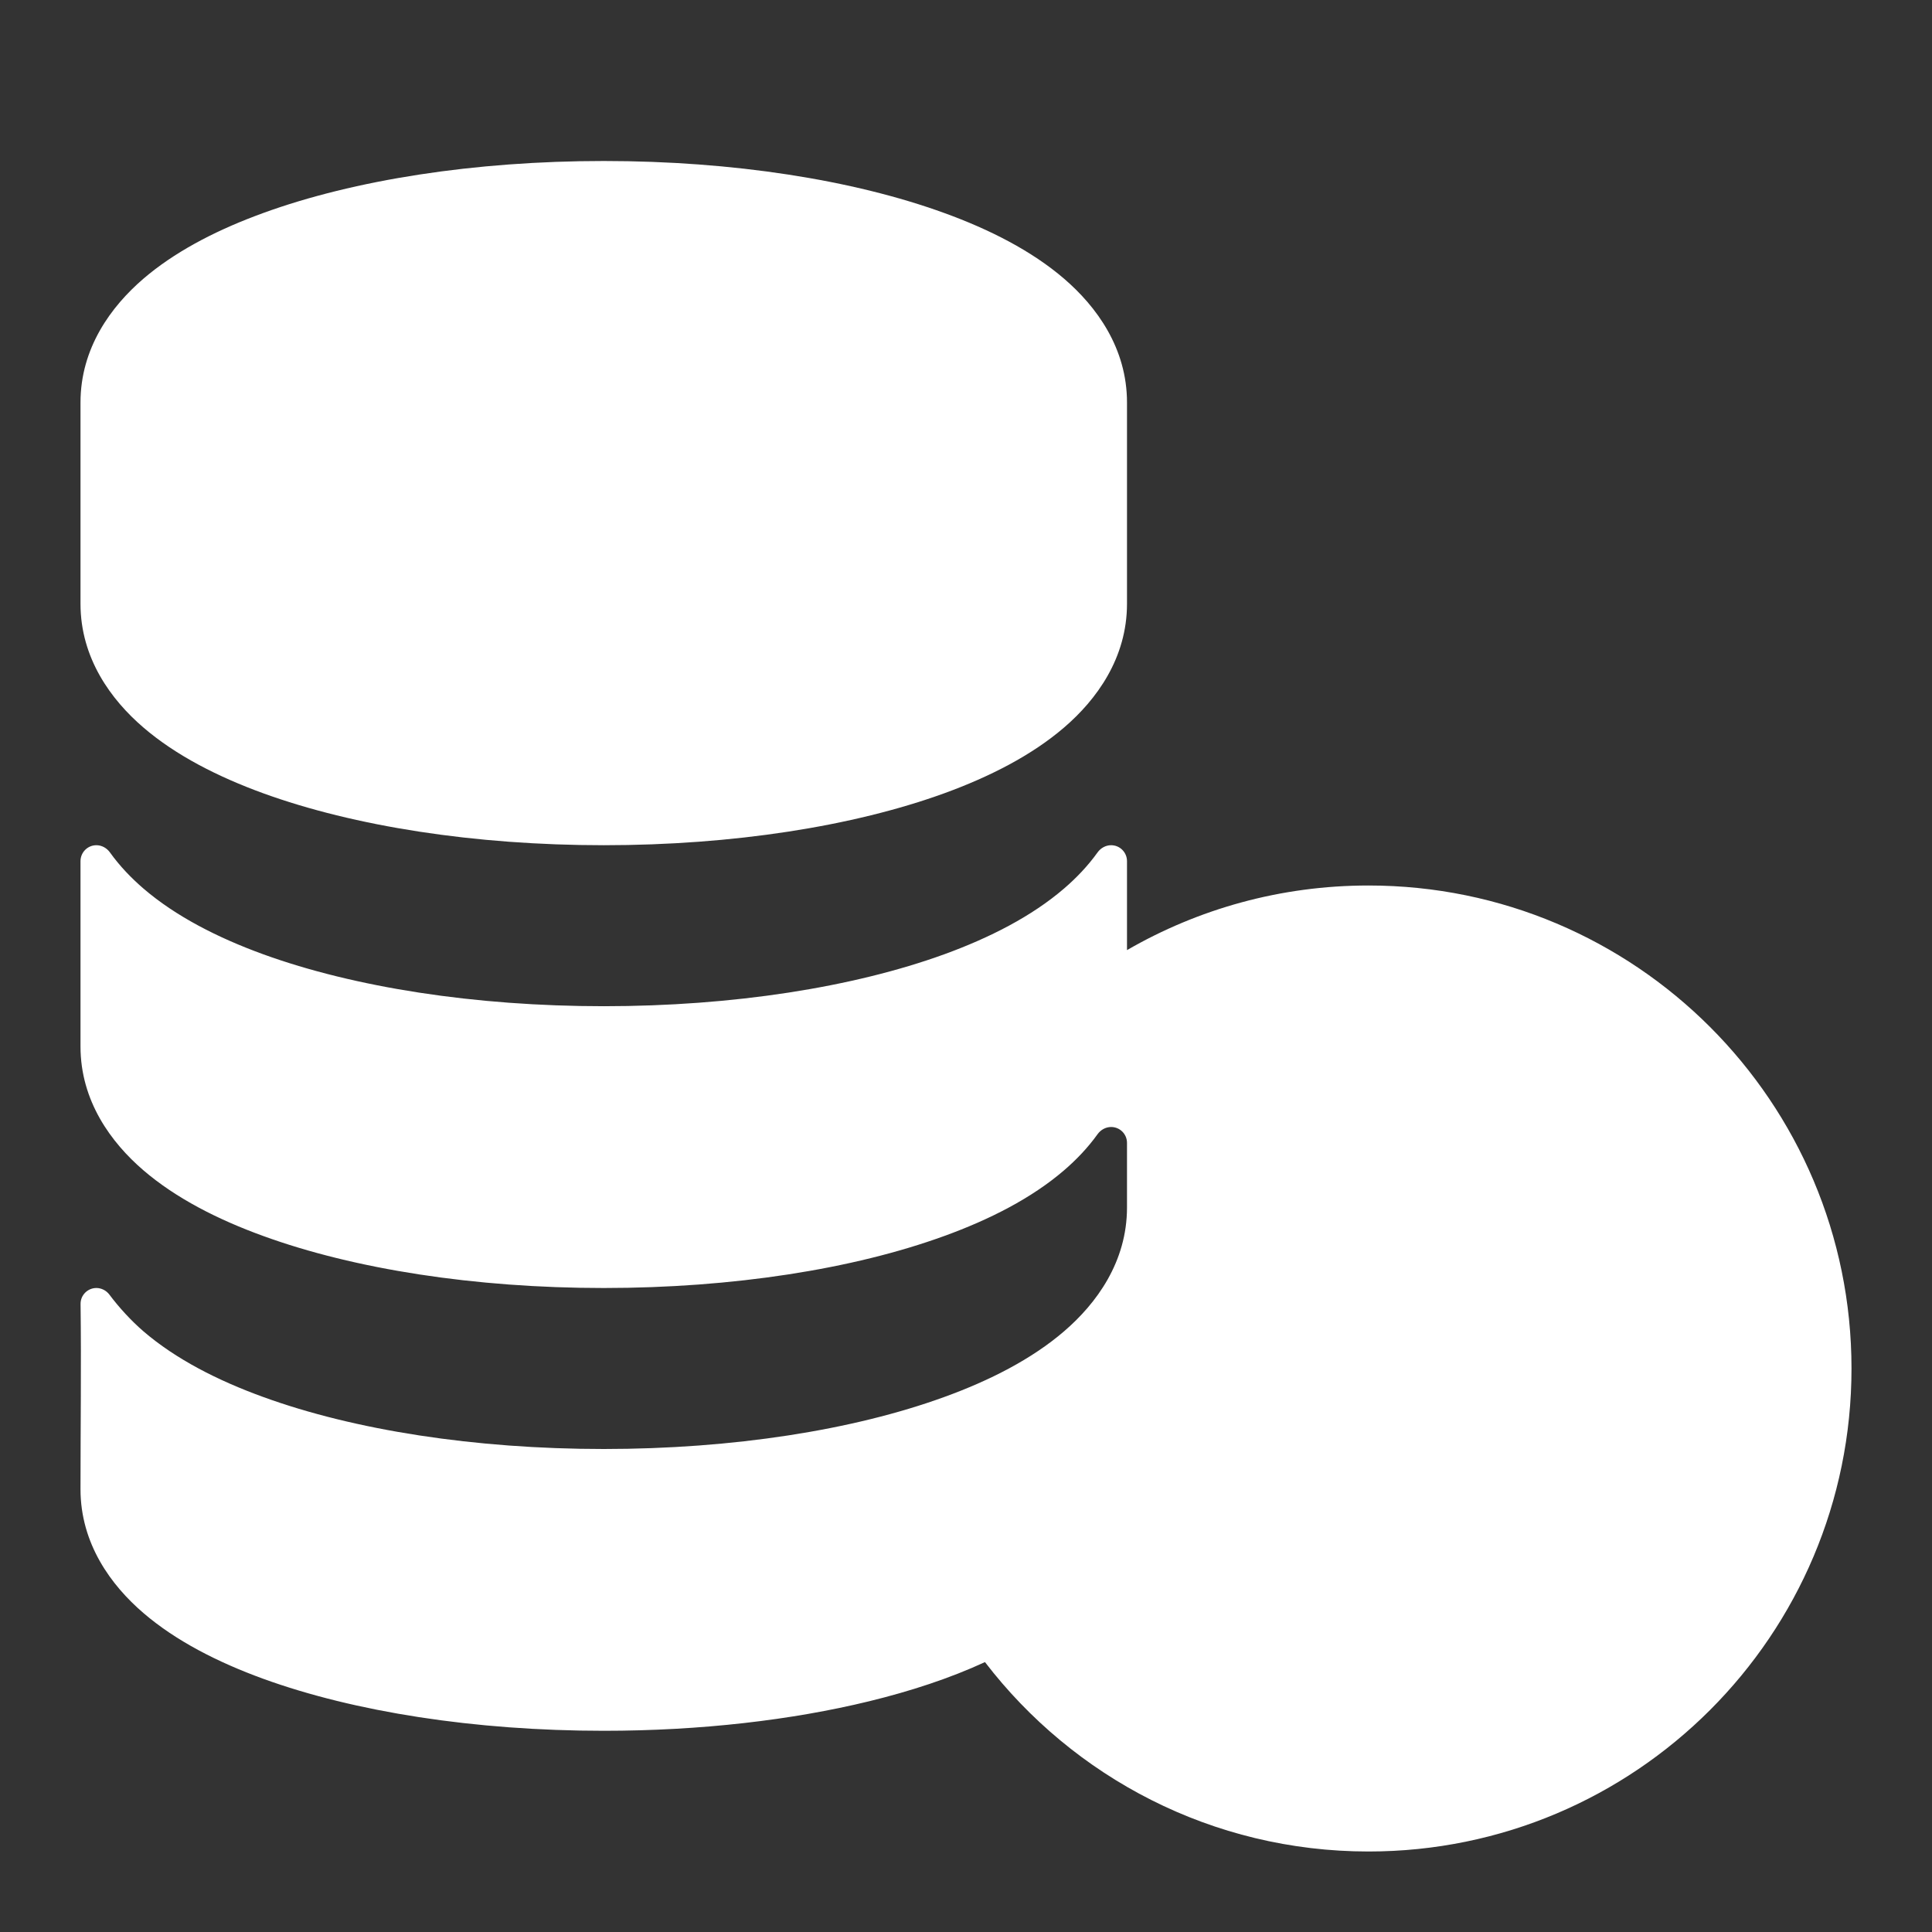
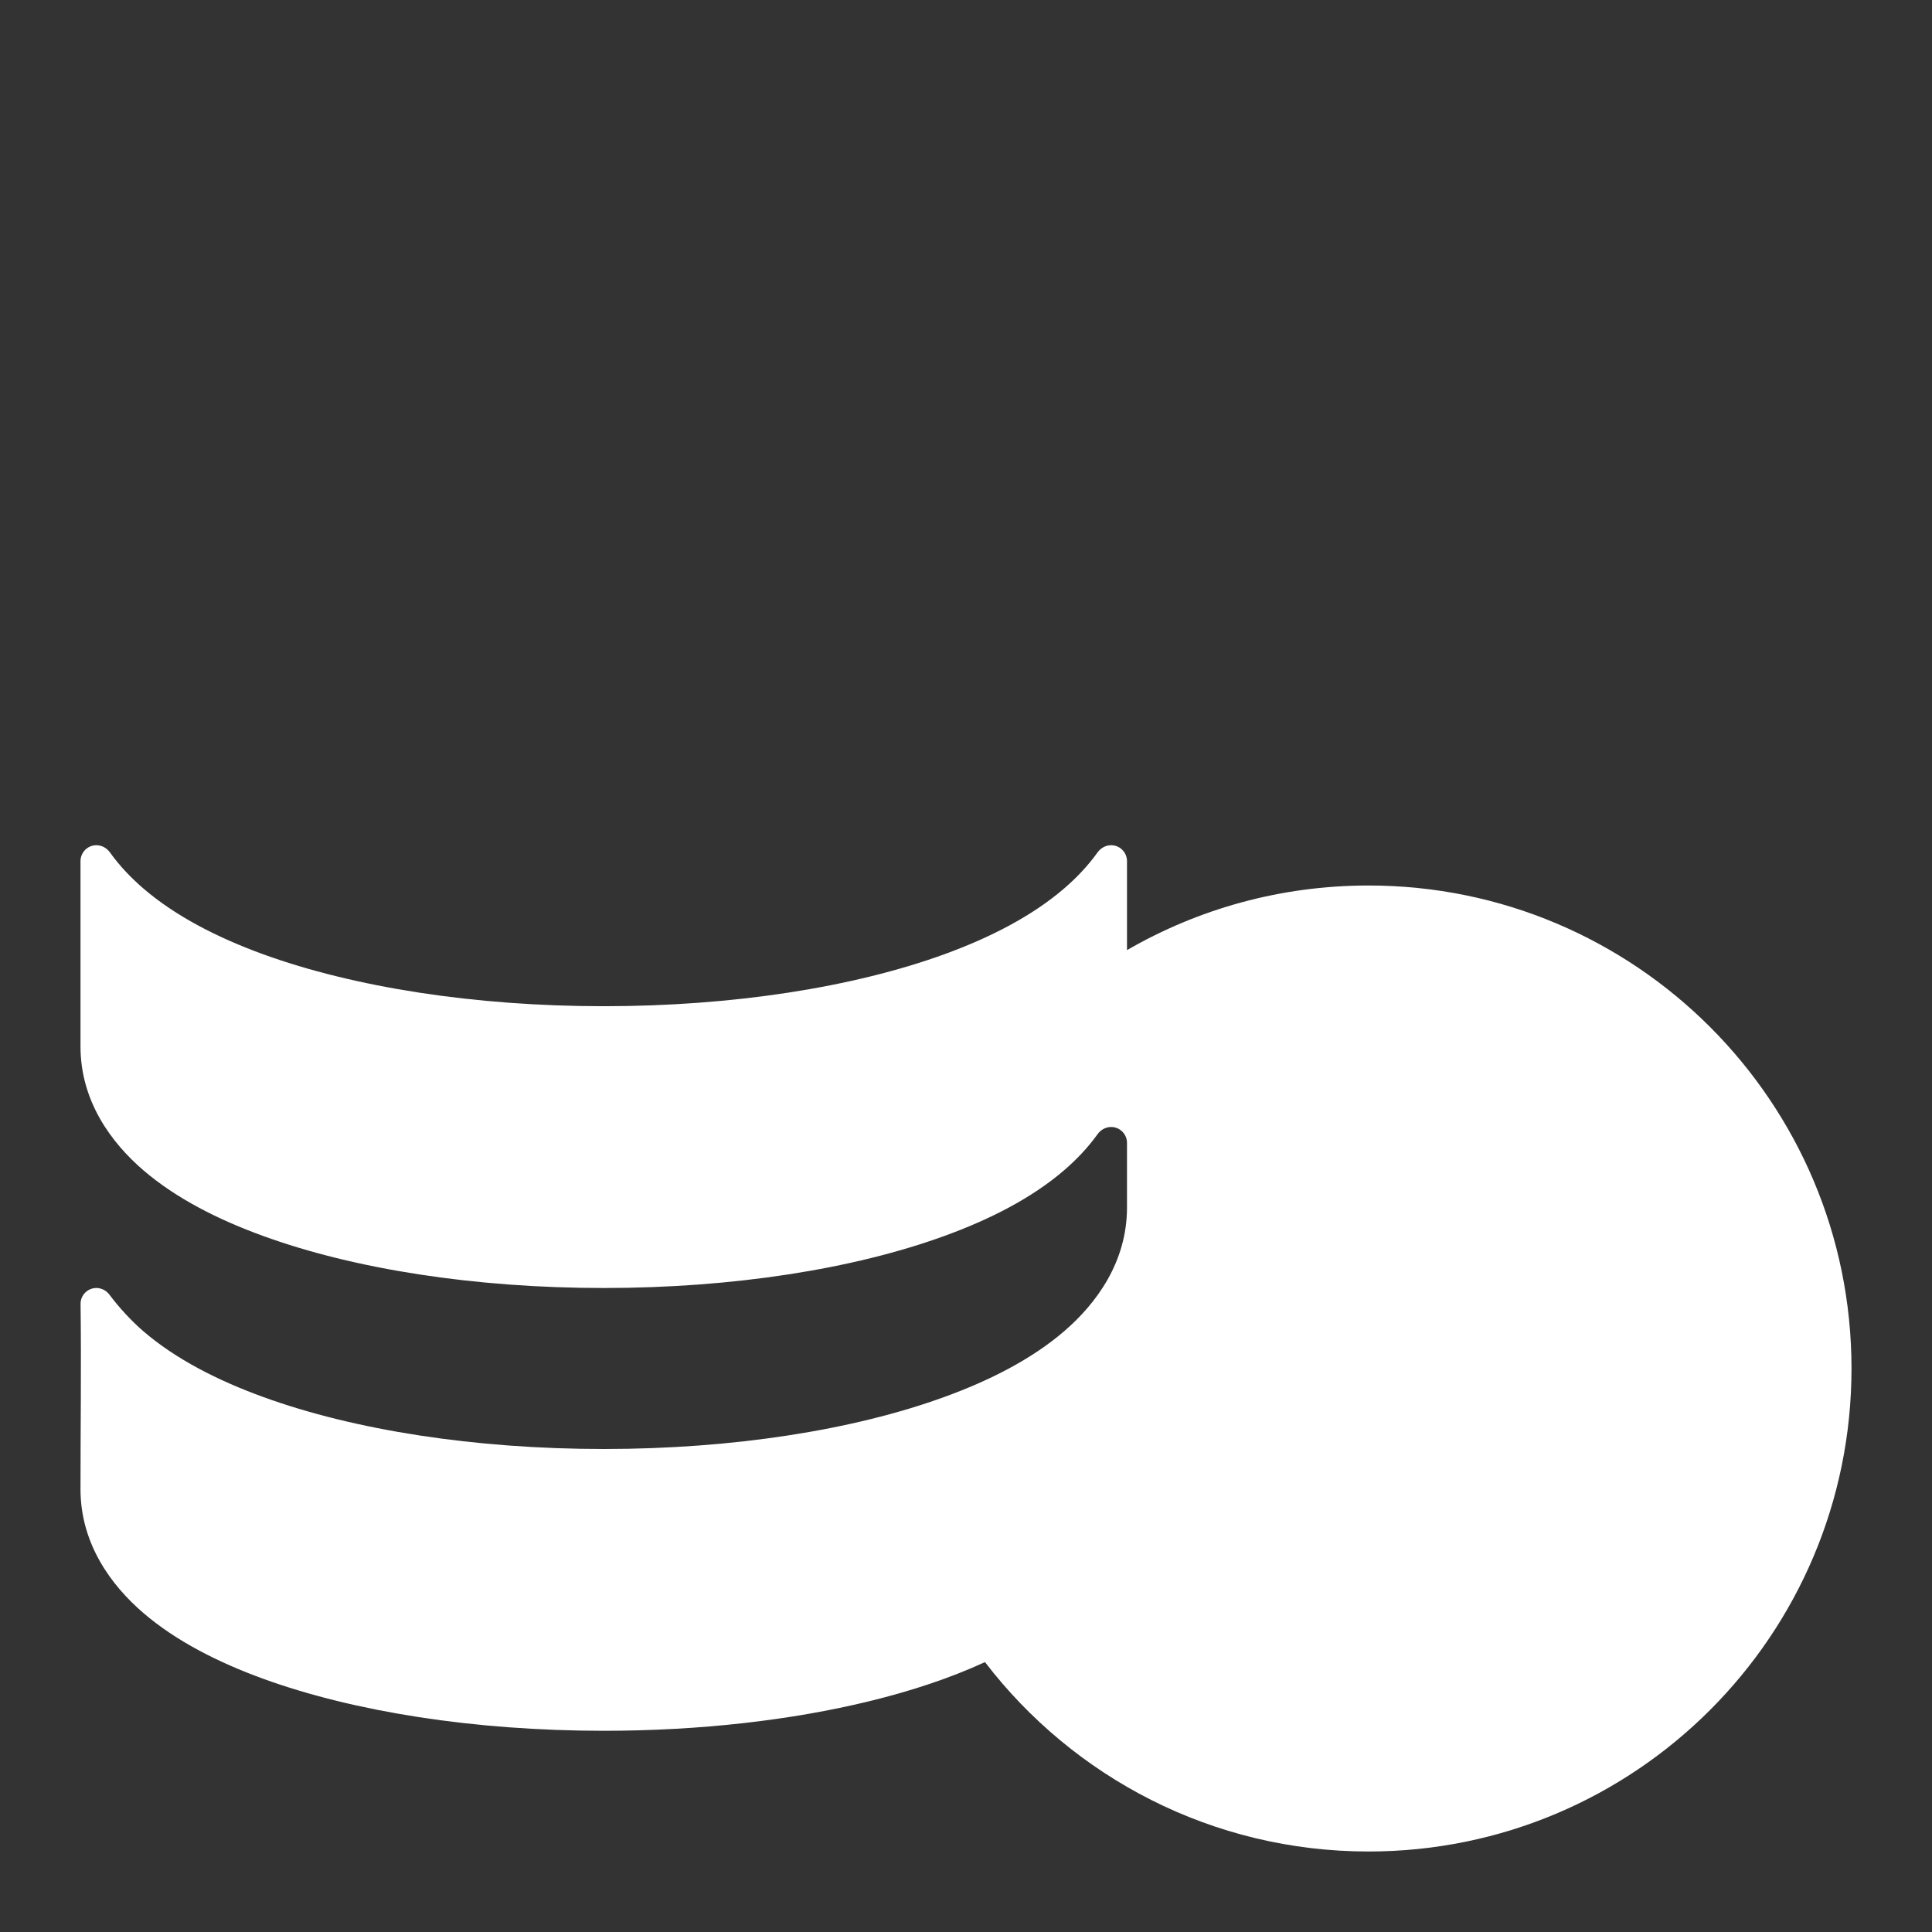
<svg xmlns="http://www.w3.org/2000/svg" width="27" height="27" viewBox="0 0 27 27" fill="none">
  <rect x="0" y="0" width="27" height="27" fill="#333333" stroke="none" />
  <path d="M12.148 23.775C12.722 23.635 13.274 23.455 13.765 23.228C14.999 24.837 16.941 25.875 19.125 25.875C22.853 25.875 25.875 22.853 25.875 19.125C25.875 15.397 22.853 12.375 19.125 12.375C17.895 12.375 16.743 12.704 15.75 13.278V12.035C15.75 11.912 15.651 11.812 15.528 11.812C15.453 11.812 15.383 11.851 15.339 11.912C15.2 12.106 15.037 12.274 14.872 12.416C14.419 12.806 13.829 13.106 13.197 13.336C11.925 13.798 10.242 14.062 8.438 14.062C6.633 14.062 4.95 13.798 3.678 13.336C3.046 13.106 2.456 12.806 2.003 12.416C1.838 12.274 1.675 12.106 1.536 11.912C1.492 11.851 1.422 11.812 1.347 11.812C1.224 11.812 1.125 11.912 1.125 12.035V14.625C1.125 15.387 1.553 15.967 2.003 16.354C2.456 16.744 3.046 17.044 3.678 17.273C4.95 17.736 6.633 18 8.438 18C10.242 18 11.925 17.736 13.197 17.273C13.829 17.044 14.419 16.744 14.872 16.354C15.037 16.212 15.2 16.044 15.339 15.85C15.383 15.789 15.453 15.75 15.528 15.75C15.651 15.75 15.75 15.849 15.75 15.972V16.875C15.75 17.637 15.322 18.217 14.872 18.604C14.419 18.994 13.829 19.294 13.197 19.523C11.925 19.986 10.242 20.25 8.438 20.25C6.633 20.25 4.95 19.986 3.678 19.523C3.046 19.294 2.456 18.994 2.003 18.604C1.833 18.457 1.663 18.272 1.53 18.094C1.487 18.036 1.419 18 1.347 18C1.224 18 1.124 18.101 1.126 18.224C1.137 19.087 1.125 19.95 1.125 20.812C1.125 21.574 1.553 22.155 2.003 22.541C2.456 22.931 3.046 23.231 3.678 23.461C4.95 23.923 6.633 24.188 8.438 24.188C9.79 24.188 11.065 24.039 12.148 23.775Z" fill="white" />
-   <path fill-rule="evenodd" clip-rule="evenodd" d="M1.125 8.438V5.625C1.125 4.863 1.553 4.283 2.003 3.896C2.428 3.531 2.973 3.244 3.56 3.021C3.599 3.006 3.638 2.991 3.678 2.977C4.95 2.514 6.633 2.25 8.438 2.25C10.242 2.25 11.925 2.514 13.197 2.977C13.829 3.206 14.419 3.506 14.872 3.896C15.322 4.283 15.75 4.863 15.75 5.625V8.438C15.75 9.199 15.322 9.78 14.872 10.166C14.419 10.556 13.829 10.856 13.197 11.086C11.925 11.548 10.242 11.812 8.438 11.812C6.633 11.812 4.95 11.548 3.678 11.086C3.046 10.856 2.456 10.556 2.003 10.166C1.553 9.78 1.125 9.199 1.125 8.438Z" fill="white" />
</svg>